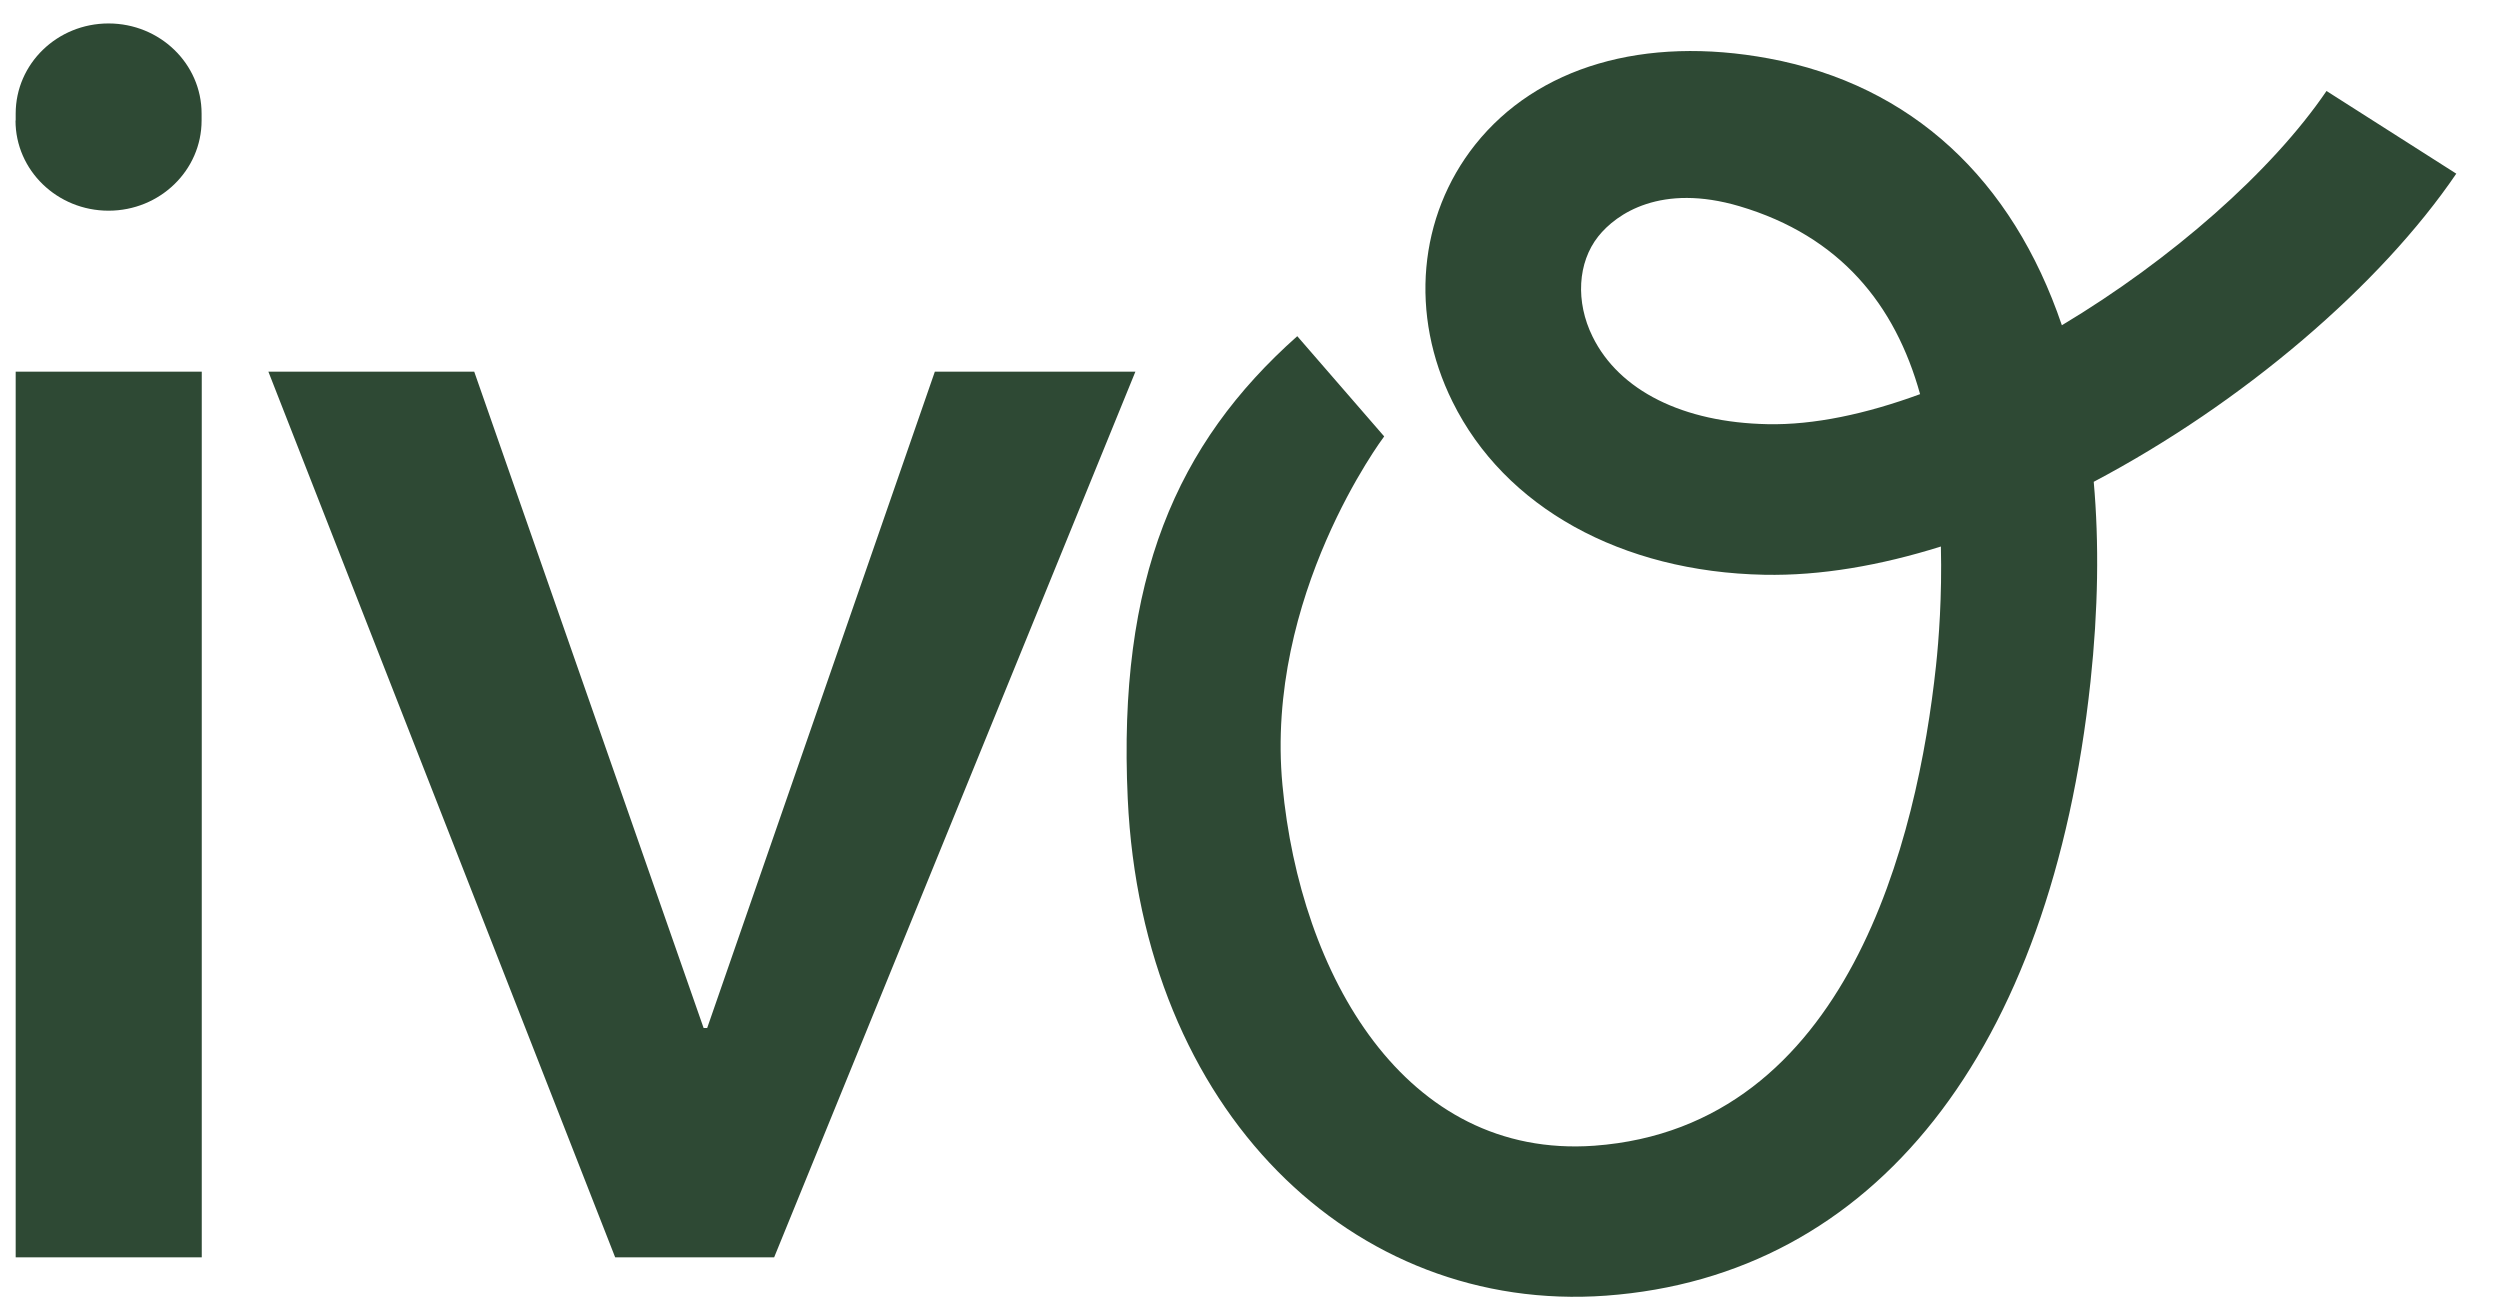
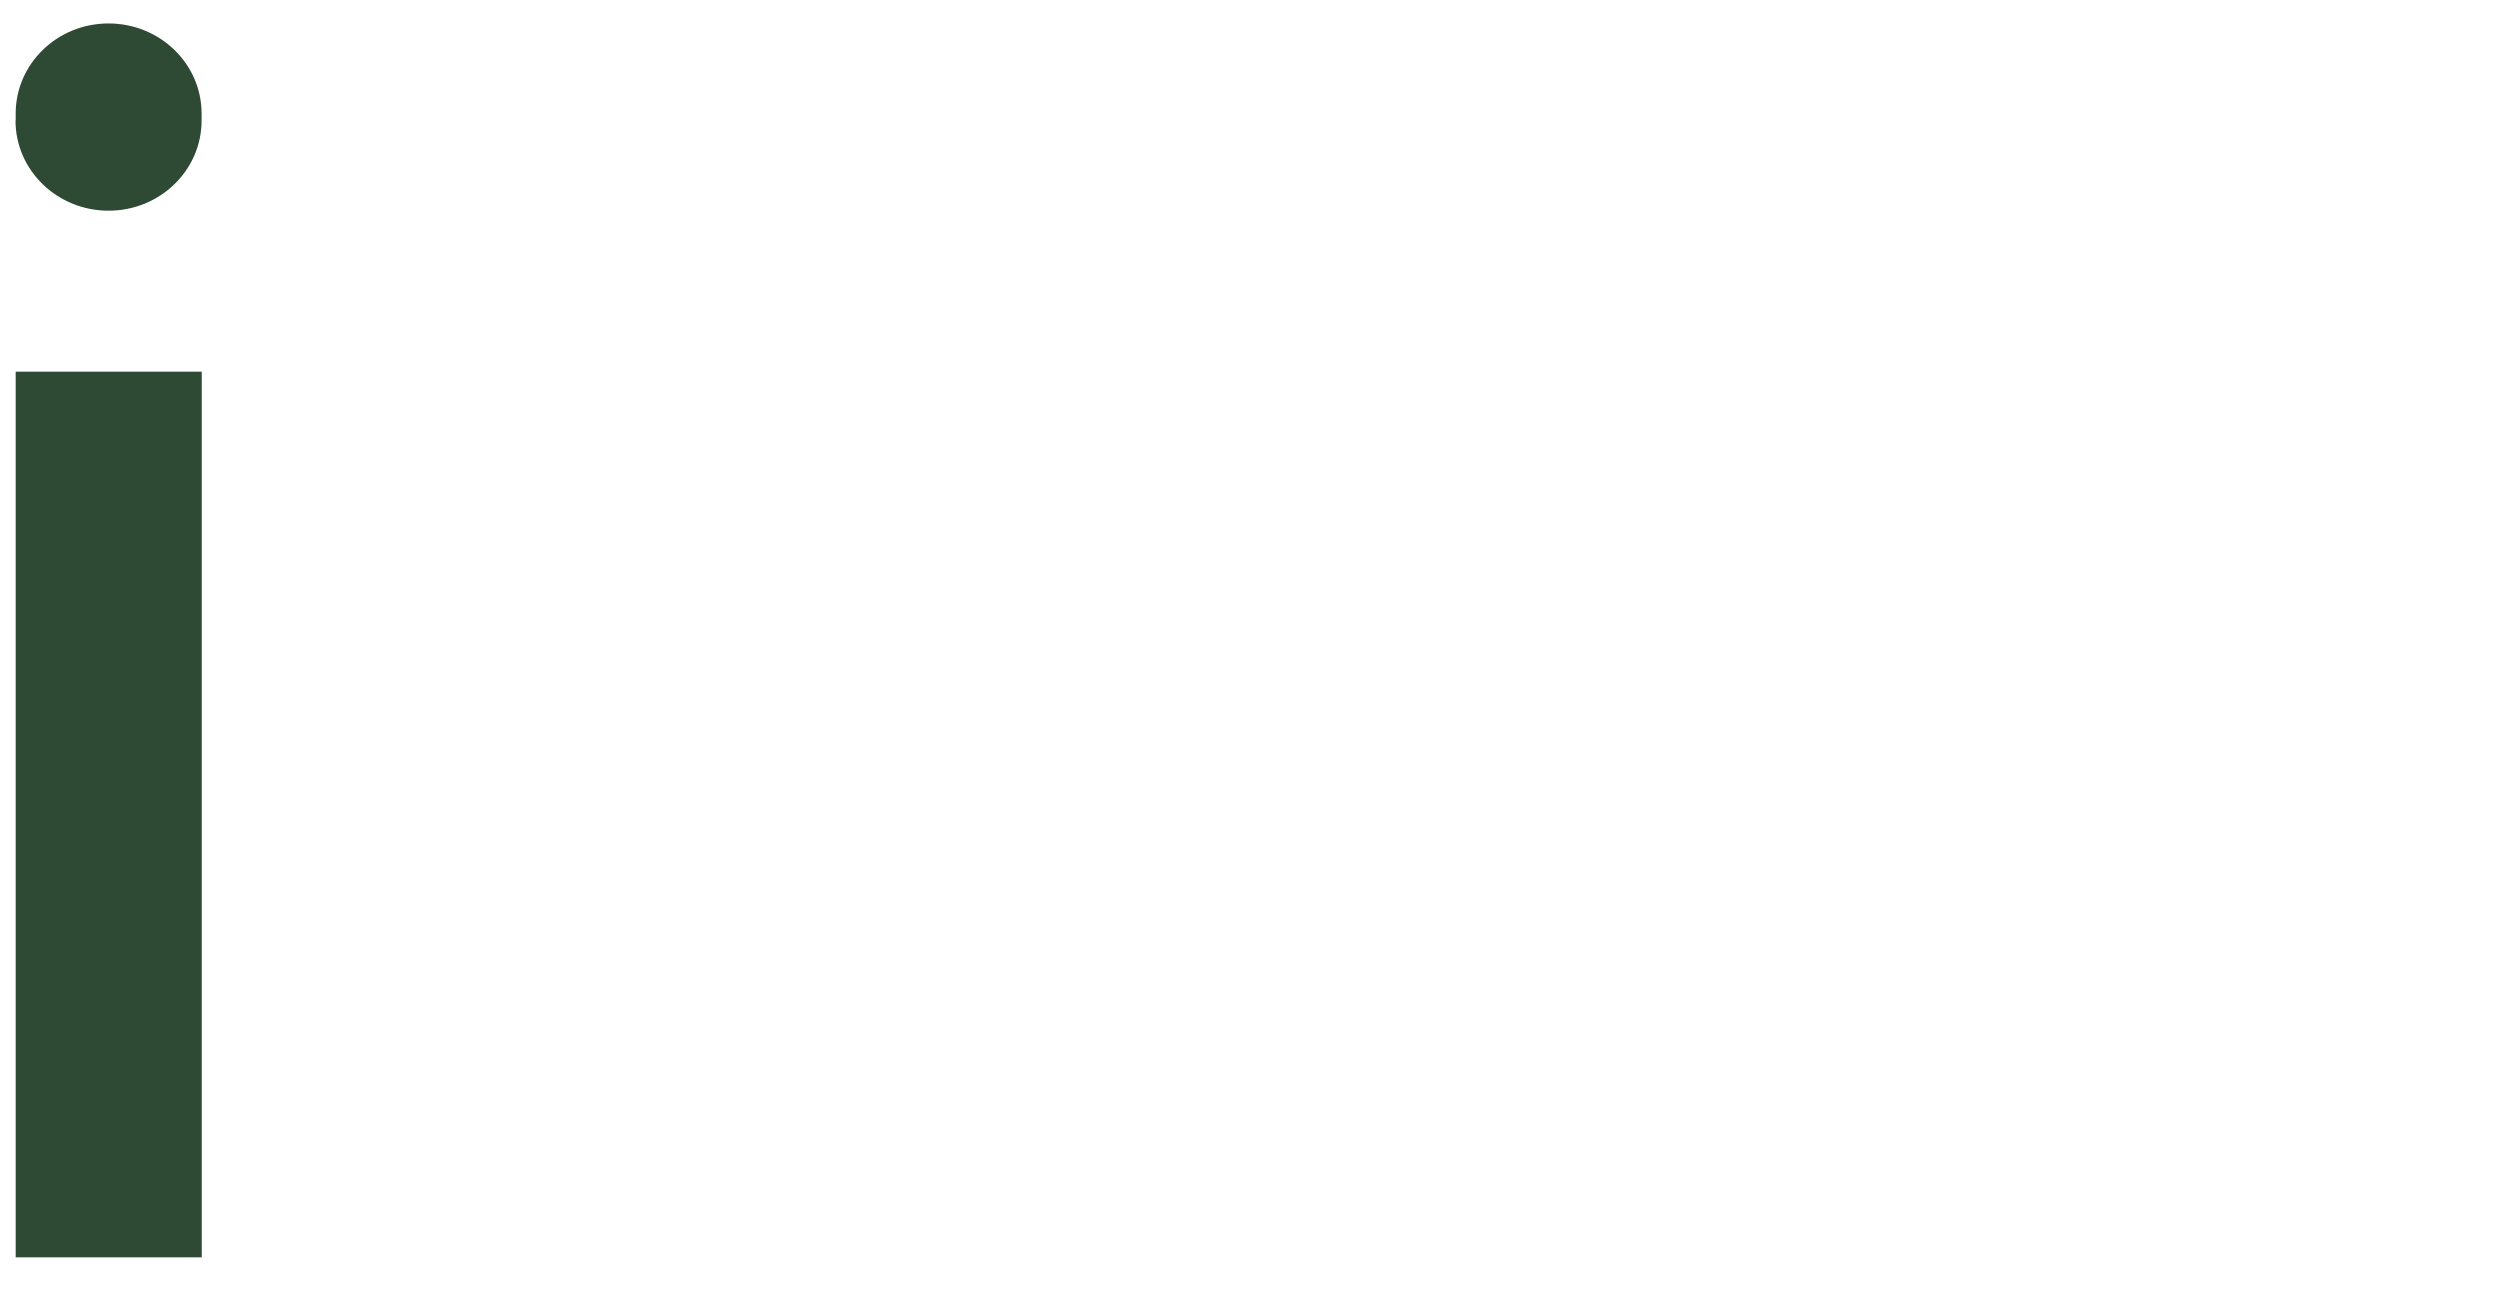
<svg xmlns="http://www.w3.org/2000/svg" width="76" height="40" xml:space="preserve" overflow="hidden">
  <g>
    <g>
      <g>
        <g>
          <g>
            <g>
-               <path d="M72.852 5.281 69.001 2.766C67.379 5.21 64.397 7.896 61.152 9.888 59.682 5.451 56.7 2.585 52.46 1.777 48.765 1.074 45.591 2.028 43.752 4.397 42.064 6.576 41.801 9.572 43.08 12.213 44.626 15.42 48.083 17.387 52.328 17.473 53.996 17.508 55.765 17.192 57.564 16.614 57.599 18.125 57.503 19.441 57.418 20.249 56.872 25.449 54.835 34.263 47.284 34.83 41.659 35.242 38.561 29.63 38.036 23.868 37.505 18.115 41.023 13.307 41.053 13.267L38.475 10.22C34.882 13.492 33.144 17.608 33.447 24.279 33.876 33.766 40.128 39.945 47.633 39.388 55.588 38.79 60.824 31.989 62.002 20.715 62.229 18.537 62.259 16.509 62.097 14.647 66.53 12.248 70.603 8.669 72.852 5.276L72.852 5.281ZM52.424 12.895C49.917 12.845 48.022 11.876 47.234 10.235 46.723 9.176 46.789 7.981 47.401 7.188 47.946 6.485 49.271 5.567 51.59 6.269 54.582 7.178 56.21 9.266 56.947 11.982 55.35 12.584 53.794 12.925 52.424 12.895Z" fill="#2E4934" fill-rule="nonzero" fill-opacity="1" transform="scale(1.025 1)" />
              <path d="M0.465 3.664 0.465 3.453C0.465 1.937 1.698 0.713 3.219 0.713 4.741 0.713 5.979 1.937 5.979 3.453L5.979 3.664C5.979 5.175 4.746 6.405 3.219 6.405 1.698 6.405 0.46 5.18 0.46 3.664L0.465 3.664ZM0.465 38.223 0.465 11.299 5.984 11.299 5.984 38.223 0.465 38.223Z" fill="#2E4934" fill-rule="nonzero" fill-opacity="1" transform="scale(1.025 1)" />
-               <path d="M33.674 11.299 22.96 38.223 18.245 38.223 7.96 11.299 14.065 11.299 20.868 31.251 20.974 31.251 27.726 11.299 33.674 11.299Z" fill="#2E4934" fill-rule="nonzero" fill-opacity="1" transform="scale(1.025 1)" />
            </g>
          </g>
        </g>
      </g>
    </g>
  </g>
</svg>